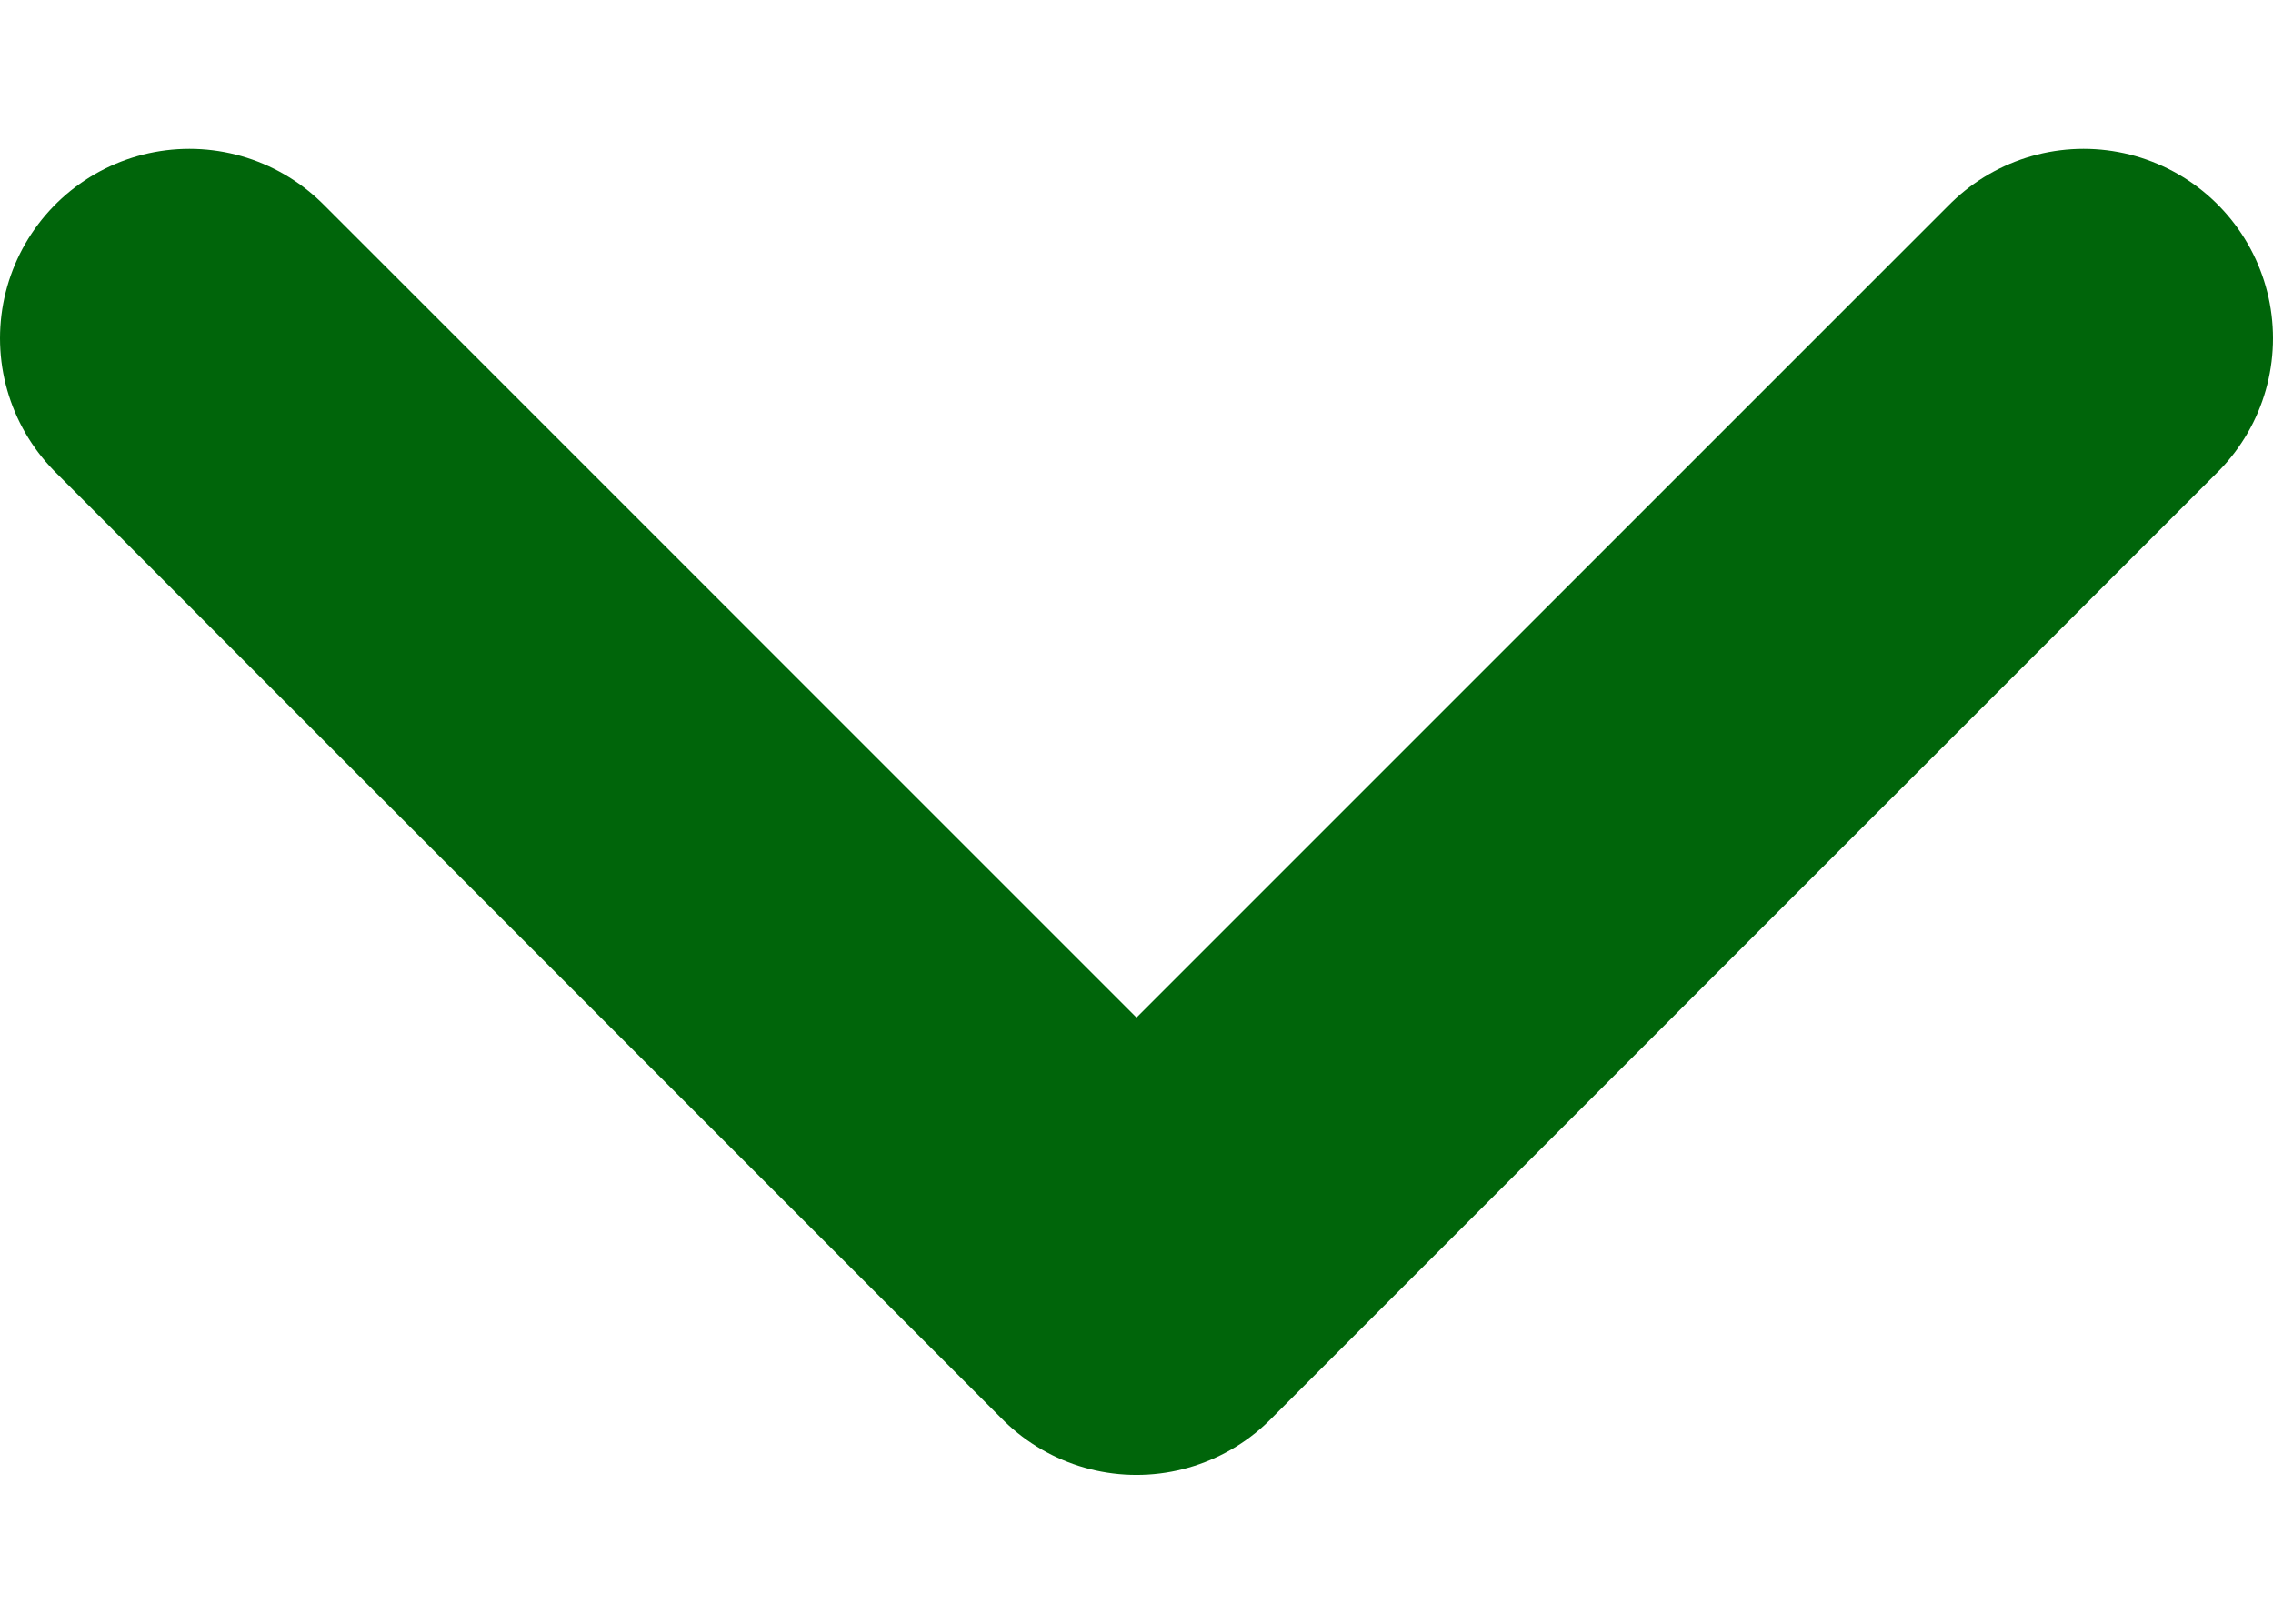
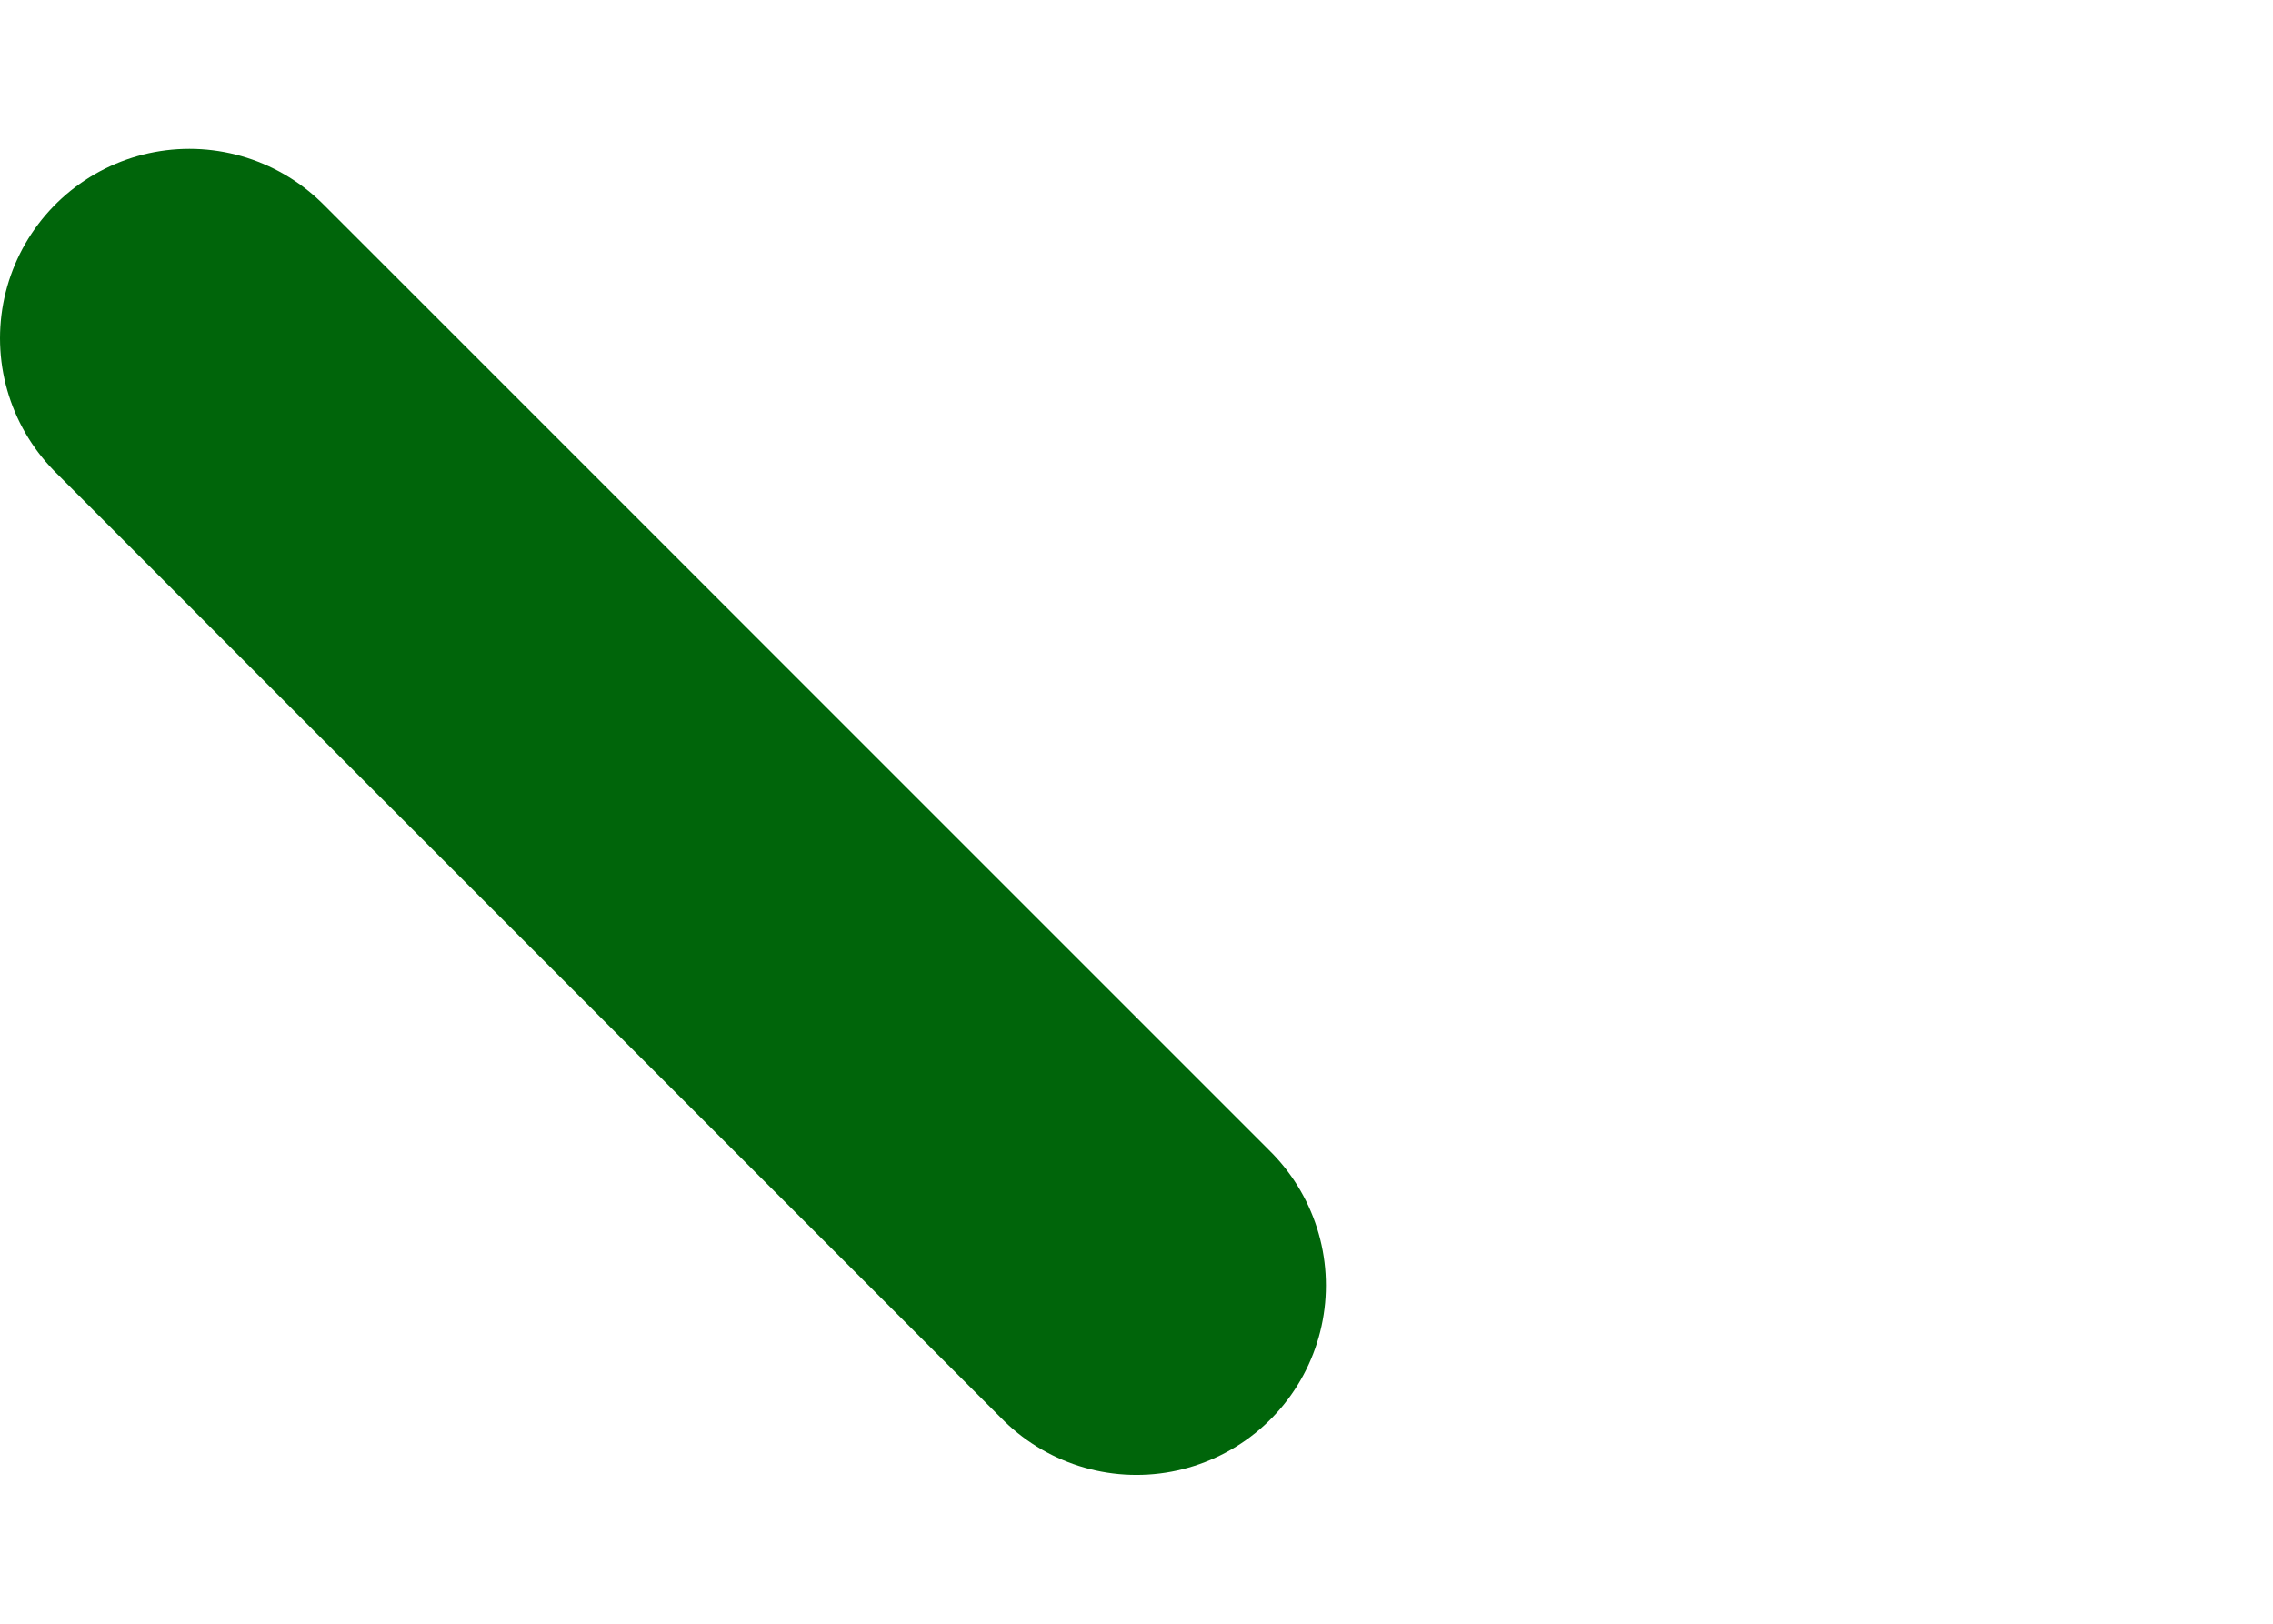
<svg xmlns="http://www.w3.org/2000/svg" width="14" height="10" viewBox="0 0 12 7" fill="none">
-   <path d="M1 1L6 6L11 1" stroke="#00650A" stroke-width="2" stroke-linecap="round" stroke-linejoin="round" />
+   <path d="M1 1L6 6" stroke="#00650A" stroke-width="2" stroke-linecap="round" stroke-linejoin="round" />
</svg>